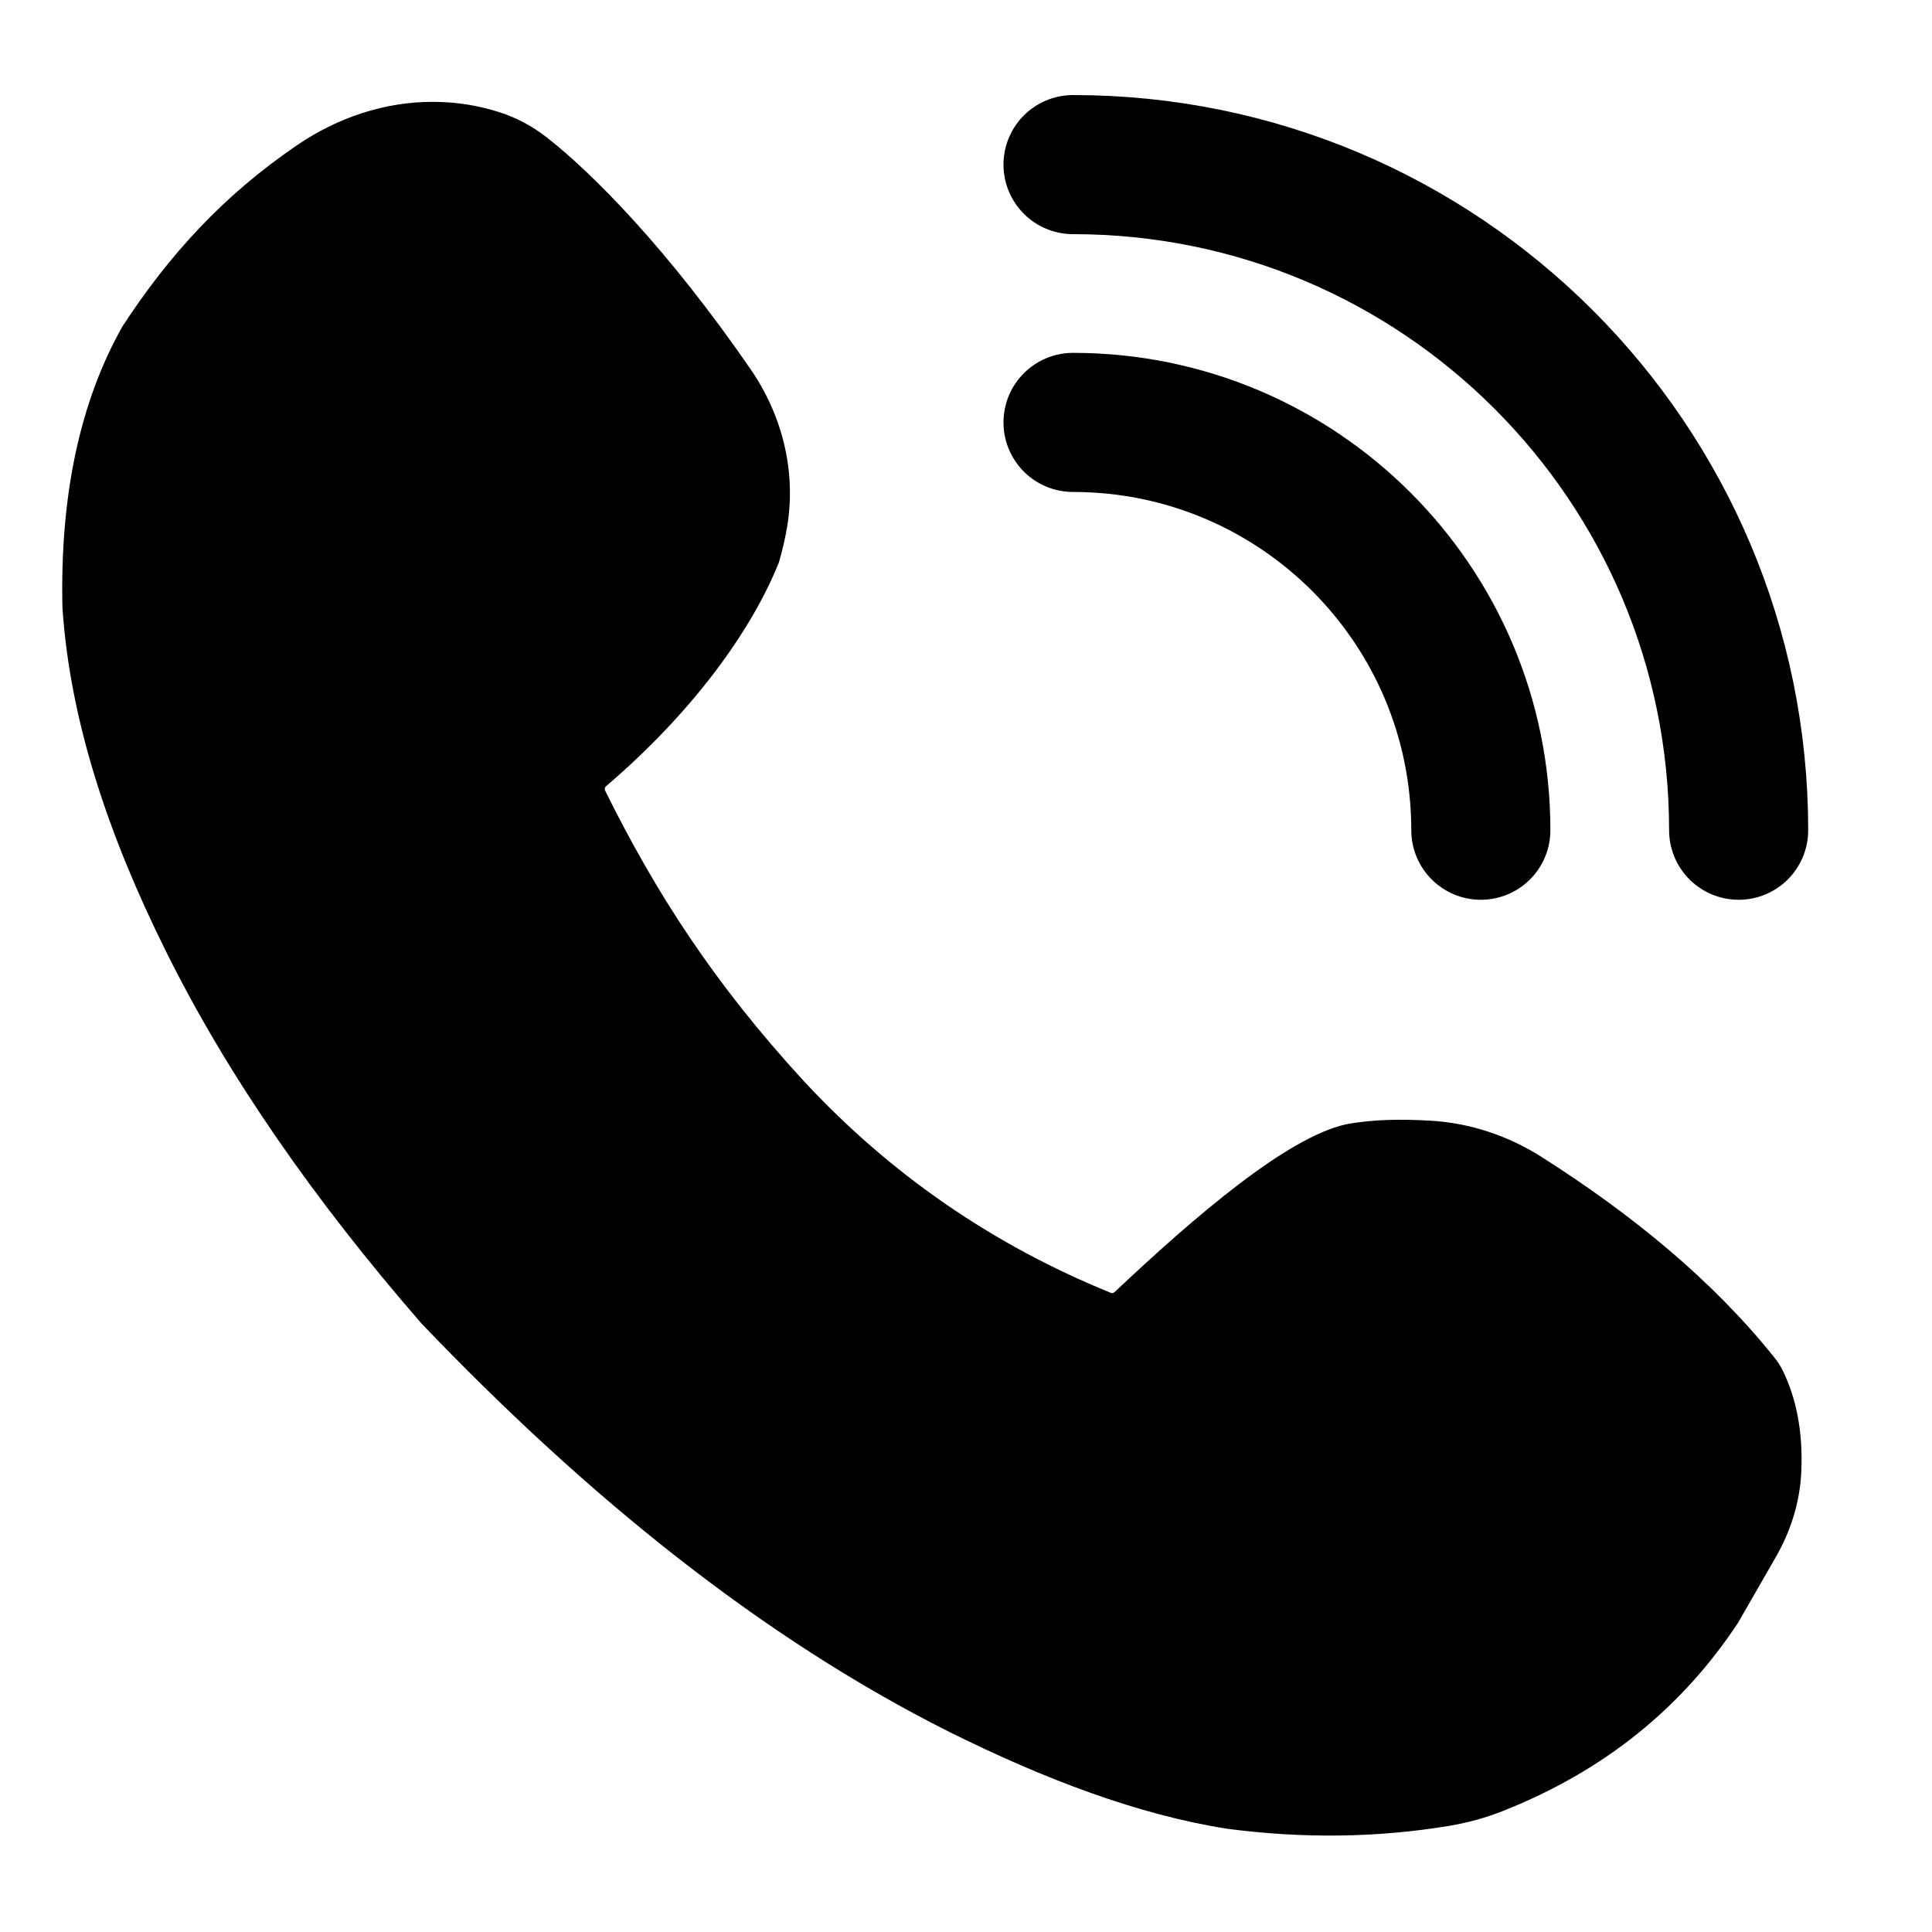
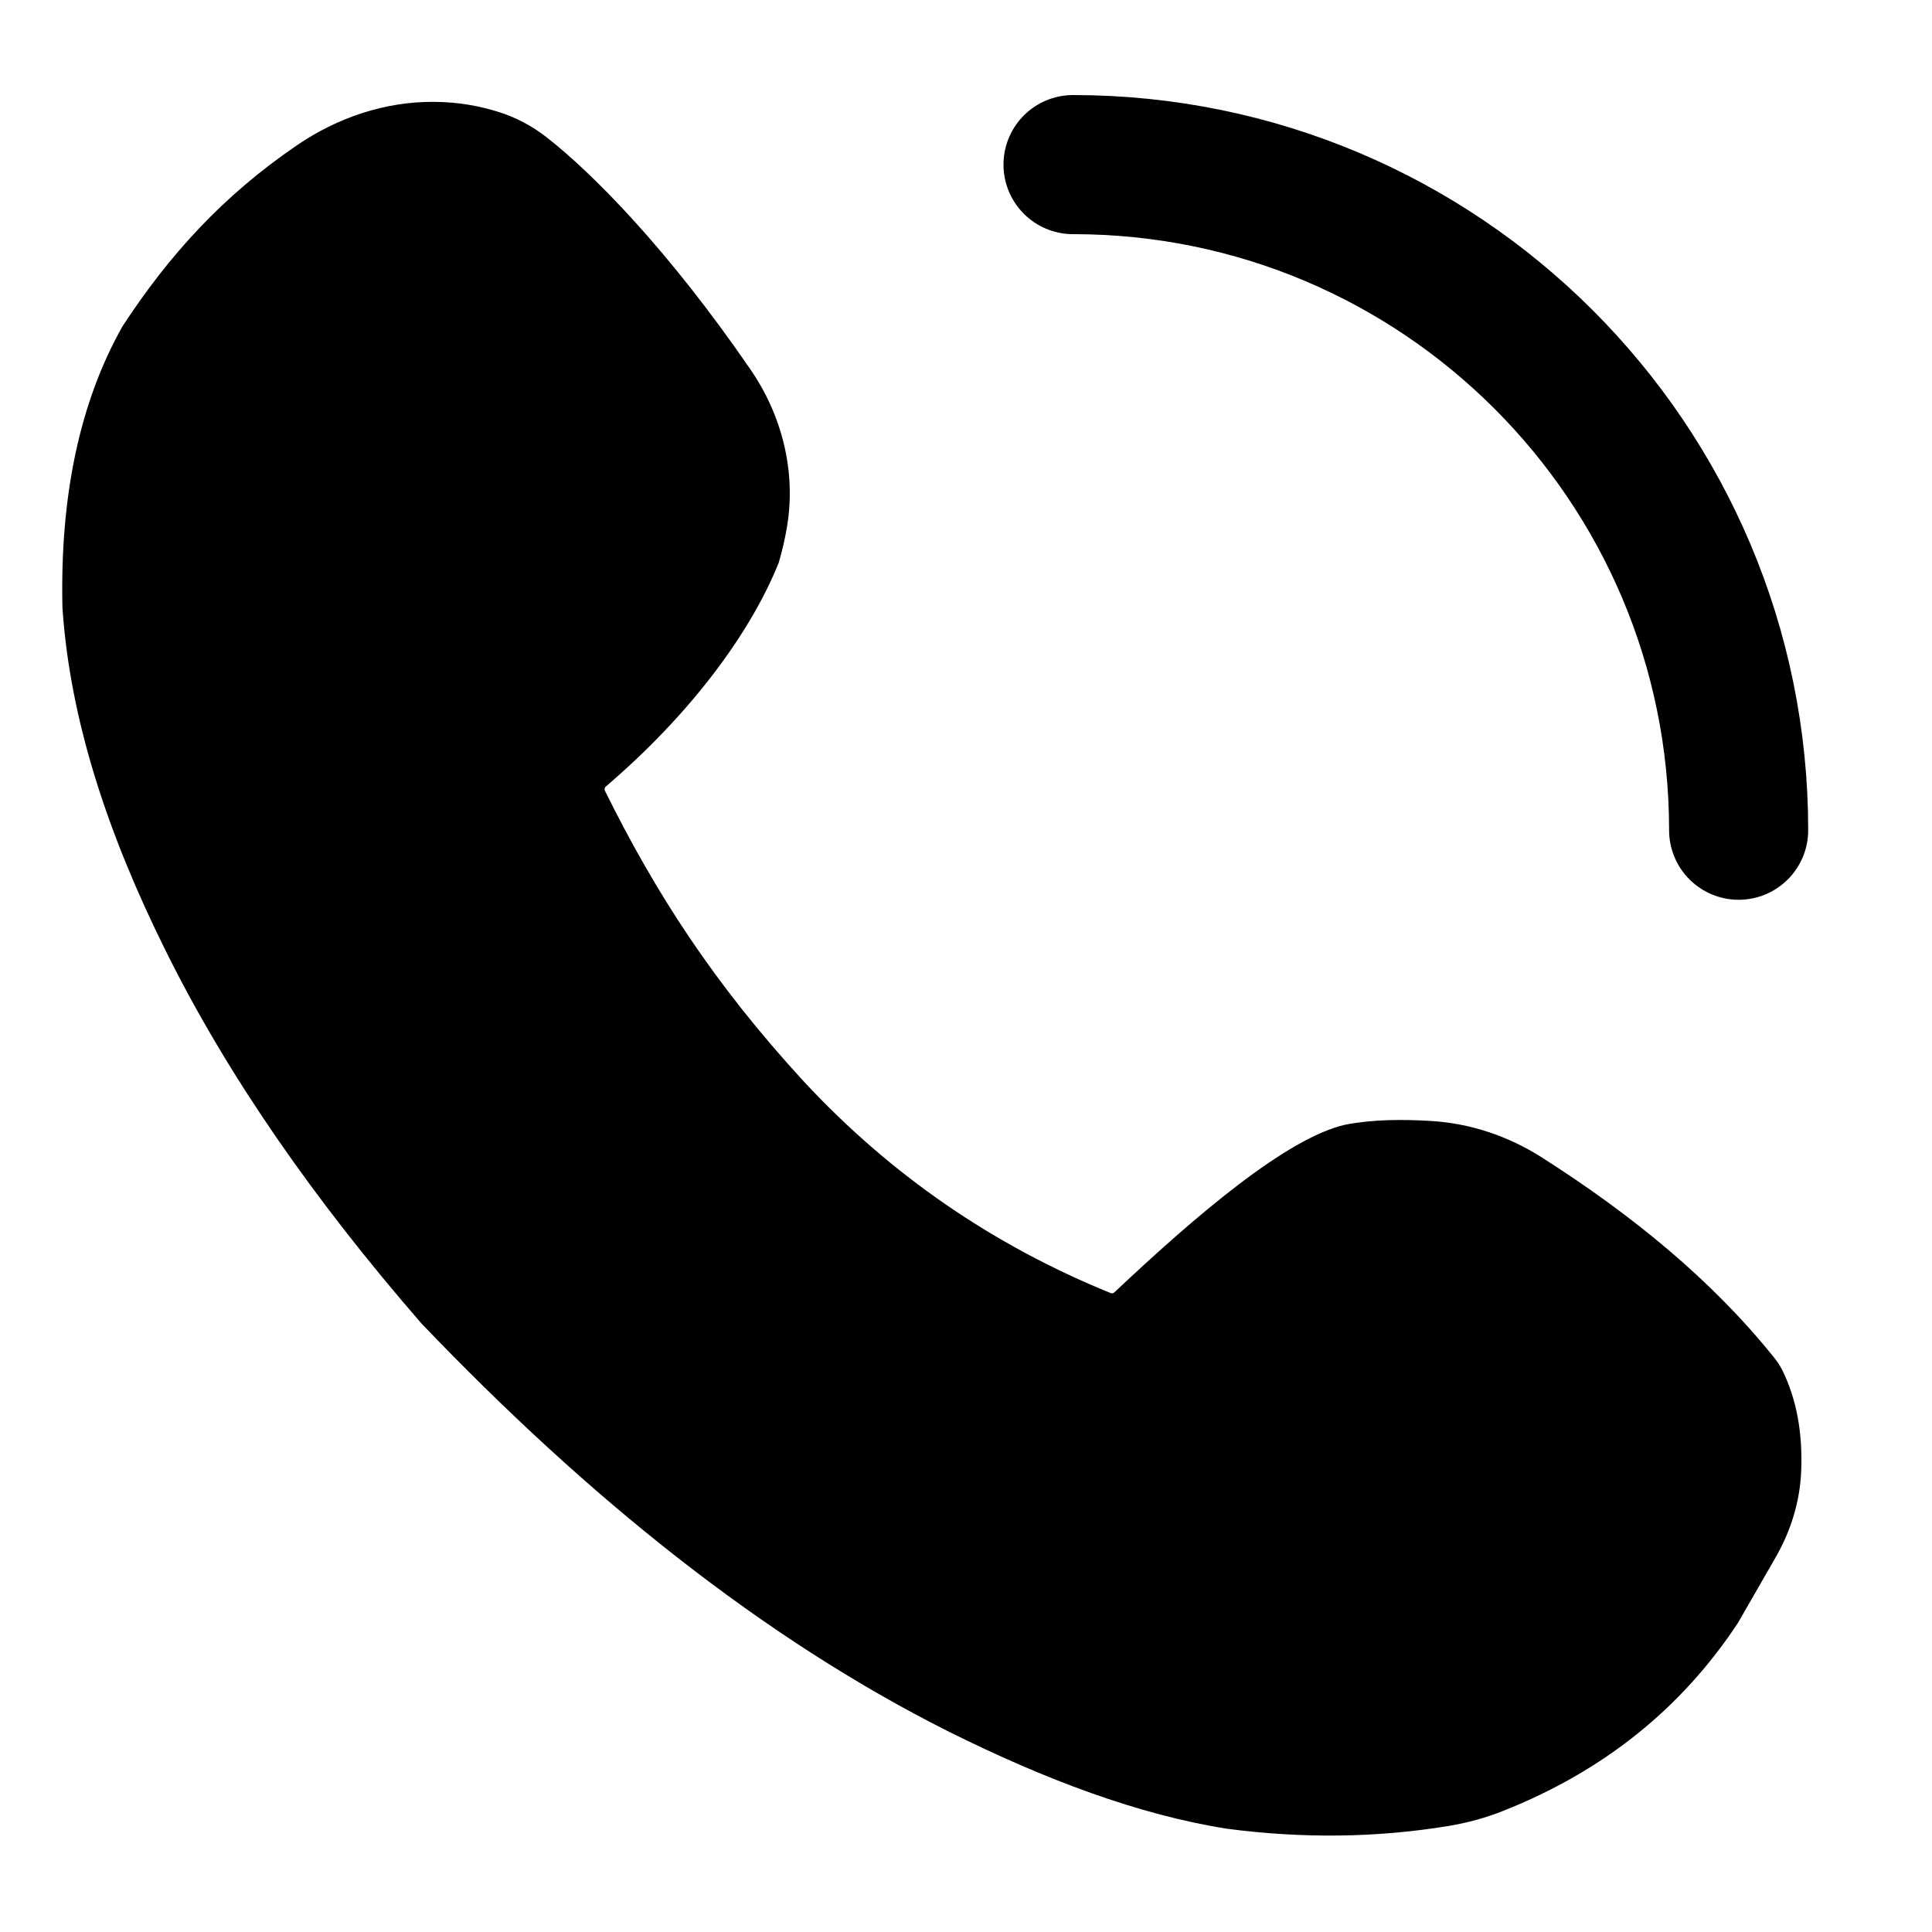
<svg xmlns="http://www.w3.org/2000/svg" version="1.1" id="Lager_1" x="0px" y="0px" viewBox="0 0 250 250" style="enable-background:new 0 0 250 250;" xml:space="preserve">
  <style type="text/css">
	.st0{fill:none;stroke:#000000;stroke-width:18;stroke-linecap:round;stroke-miterlimit:10;}
</style>
-   <path d="M38.45,18.78c-9.64,6.57-16.6,14.26-22.62,23.48c-0.01,0.01-0.02,0.02-0.02,0.04c-5.49,9.76-8.06,21.88-7.73,36.35  c0.99,14.7,5.97,29.49,13.33,44.32c8.03,16.23,19.25,32.32,33.13,48.29c21.57,22.56,44.2,40.76,68.32,52.86  c12.4,6.16,24.45,10.71,35.93,12.52c9.68,1.27,19.26,1.19,28.71-0.37c2.39-0.4,4.75-1.04,7-1.94c13.01-5.15,23.11-13.29,30.39-24.33  c0.01-0.01,0.01-0.02,0.02-0.03l4.9-8.52c1.94-3.38,3.12-7.18,3.28-11.07c0.22-5.24-0.68-9.5-2.41-13.05  c-0.3-0.61-0.68-1.18-1.11-1.71c-8.02-10-18.34-18.43-30.07-25.9c-4.31-2.74-9.24-4.4-14.34-4.7c-3.81-0.22-7.48-0.2-11.05,0.48  c-7.62,1.73-19.39,11.8-29.89,21.7c-0.13,0.12-0.33,0.16-0.49,0.09c-15.21-6.18-28.46-15.28-39.7-27.38  c-11.68-12.7-19.24-24.49-25.73-37.61c-0.09-0.19-0.05-0.43,0.12-0.56c11.17-9.55,18.79-20.05,22.36-28.94  c0.01-0.02,0.01-0.04,0.02-0.06c0.45-1.56,0.81-3.1,1.06-4.62c1.19-7.12-0.64-14.4-4.73-20.34C86.45,32.28,76.68,22.41,70.75,17.78  c-1.89-1.48-4.02-2.61-6.32-3.32c-2.21-0.68-4.91-1.27-8.35-1.28C49.78,13.15,43.66,15.23,38.45,18.78z" />
+   <path d="M38.45,18.78c-9.64,6.57-16.6,14.26-22.62,23.48c-0.01,0.01-0.02,0.02-0.02,0.04c-5.49,9.76-8.06,21.88-7.73,36.35  c0.99,14.7,5.97,29.49,13.33,44.32c8.03,16.23,19.25,32.32,33.13,48.29c21.57,22.56,44.2,40.76,68.32,52.86  c12.4,6.16,24.45,10.71,35.93,12.52c9.68,1.27,19.26,1.19,28.71-0.37c2.39-0.4,4.75-1.04,7-1.94c13.01-5.15,23.11-13.29,30.39-24.33  l4.9-8.52c1.94-3.38,3.12-7.18,3.28-11.07c0.22-5.24-0.68-9.5-2.41-13.05  c-0.3-0.61-0.68-1.18-1.11-1.71c-8.02-10-18.34-18.43-30.07-25.9c-4.31-2.74-9.24-4.4-14.34-4.7c-3.81-0.22-7.48-0.2-11.05,0.48  c-7.62,1.73-19.39,11.8-29.89,21.7c-0.13,0.12-0.33,0.16-0.49,0.09c-15.21-6.18-28.46-15.28-39.7-27.38  c-11.68-12.7-19.24-24.49-25.73-37.61c-0.09-0.19-0.05-0.43,0.12-0.56c11.17-9.55,18.79-20.05,22.36-28.94  c0.01-0.02,0.01-0.04,0.02-0.06c0.45-1.56,0.81-3.1,1.06-4.62c1.19-7.12-0.64-14.4-4.73-20.34C86.45,32.28,76.68,22.41,70.75,17.78  c-1.89-1.48-4.02-2.61-6.32-3.32c-2.21-0.68-4.91-1.27-8.35-1.28C49.78,13.15,43.66,15.23,38.45,18.78z" />
  <path class="st0" d="M138.85,21.3c47.57,0,86.13,38.56,86.13,86.13" />
-   <path class="st0" d="M138.85,54.66c29.14,0,52.77,23.62,52.77,52.77" />
</svg>